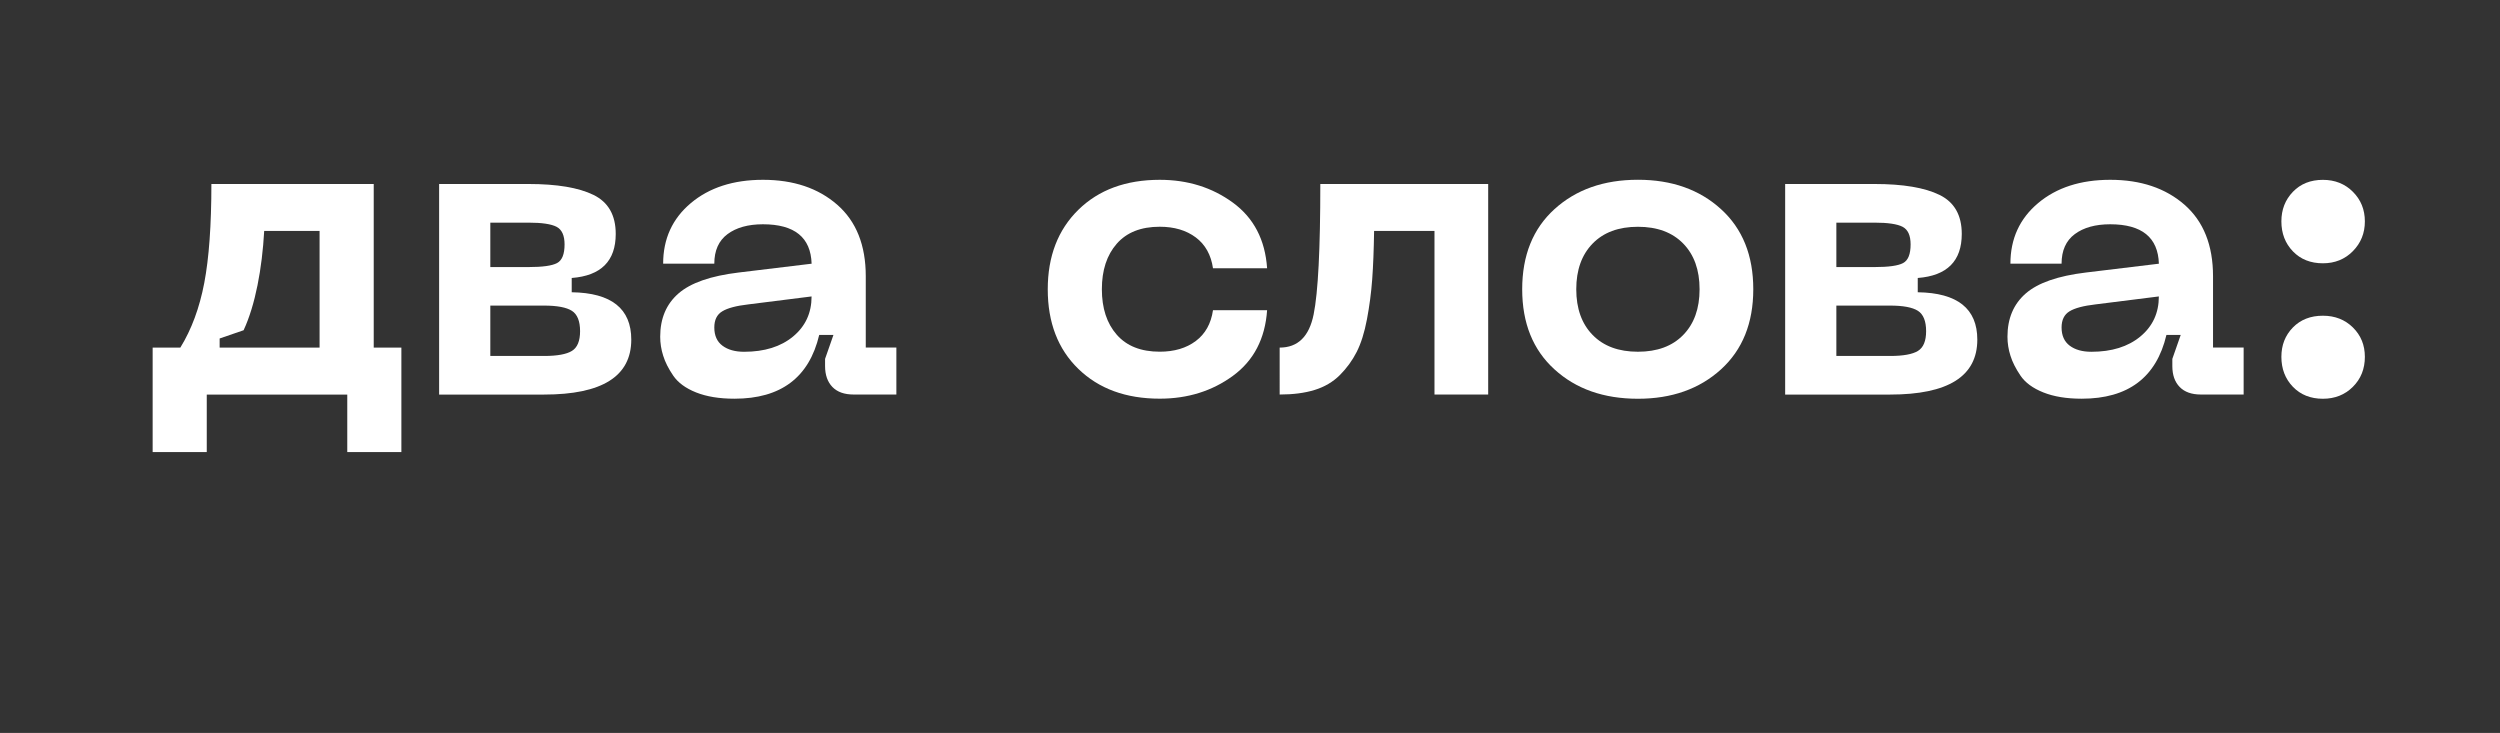
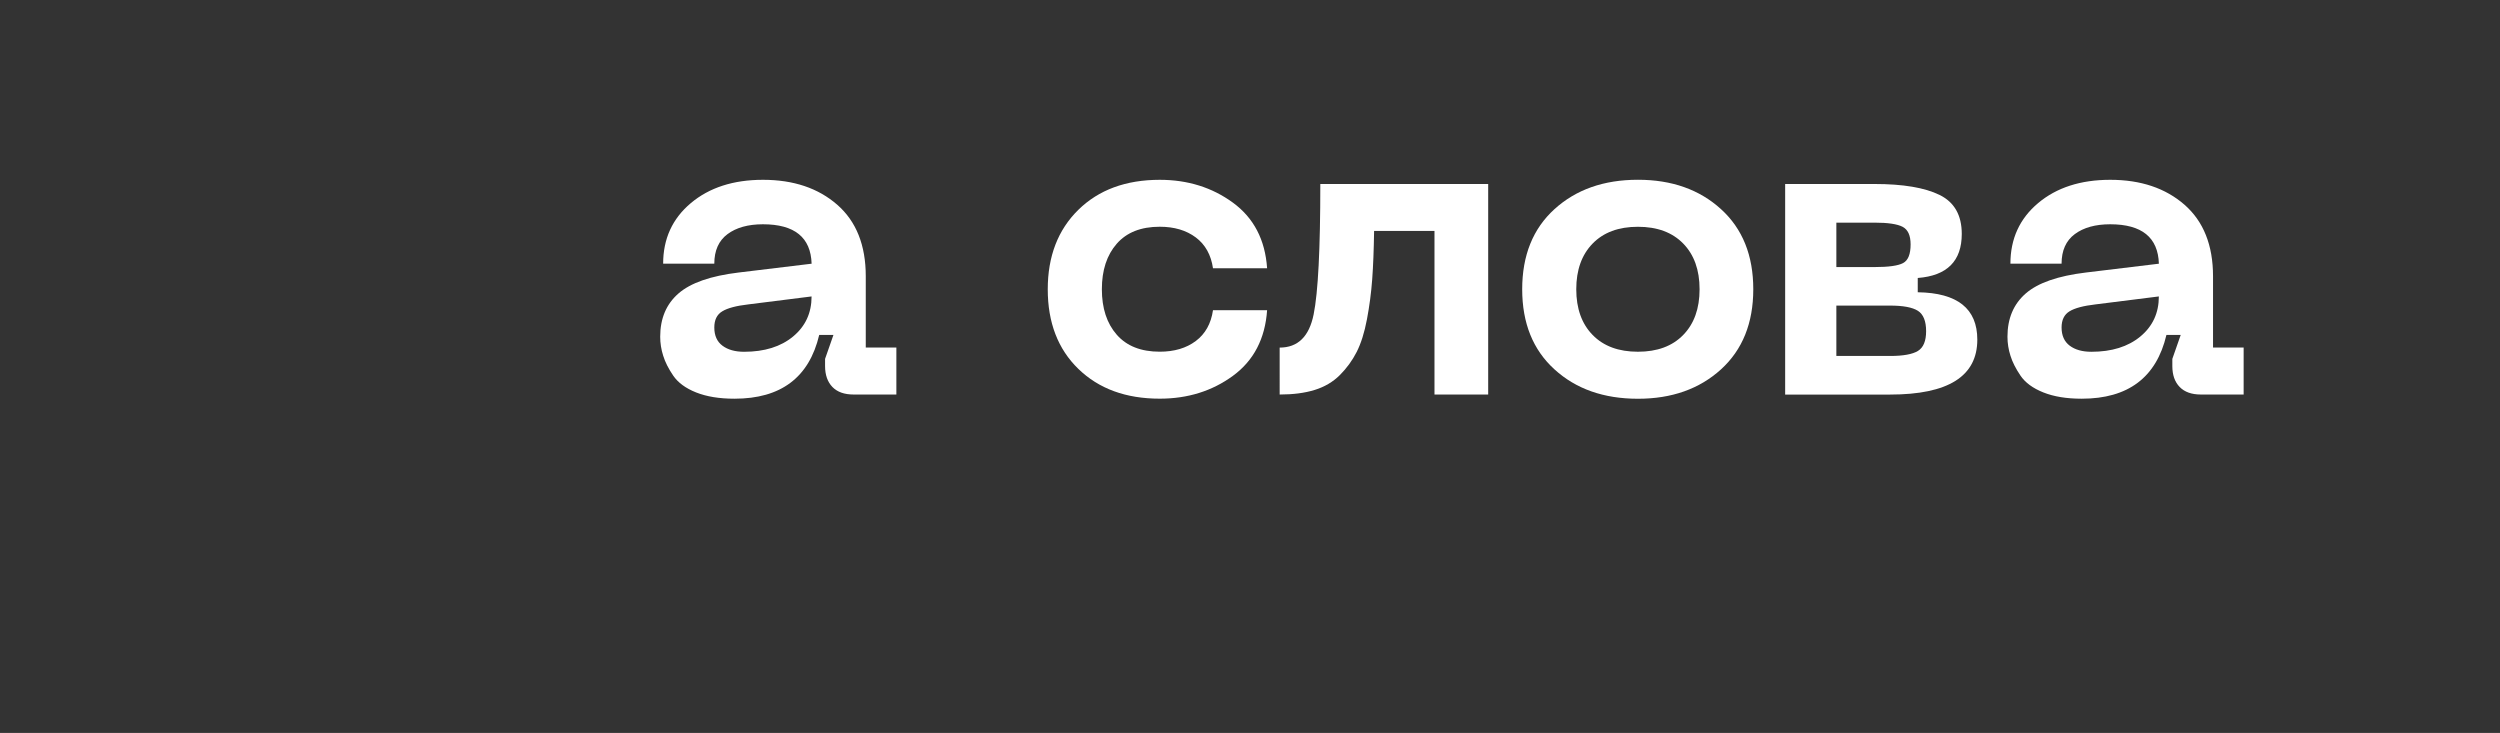
<svg xmlns="http://www.w3.org/2000/svg" id="Layer_1" x="0px" y="0px" viewBox="0 0 609.4 178.66" style="enable-background:new 0 0 609.4 178.66;" xml:space="preserve">
  <rect x="0" y="0" width="609.4" height="178.66" fill="#333333" stroke="none" />
  <style type="text/css"> .st0{fill:#FFFFFF;} </style>
  <g>
    <g>
-       <path class="st0" d="M107.04,96.18V44.85h21.78c6.95,0,12.23,0.89,15.85,2.66c3.61,1.77,5.42,4.94,5.42,9.51 c0,6.61-3.58,10.19-10.73,10.74v3.48c9.68,0.14,14.52,3.99,14.52,11.55c0,8.93-7.09,13.39-21.27,13.39H107.04z M119.52,65.1h9.31 c3.41,0,5.72-0.32,6.95-0.97c1.23-0.65,1.84-2.16,1.84-4.55c0-2.18-0.65-3.61-1.94-4.29c-1.3-0.68-3.58-1.02-6.85-1.02h-9.31V65.1 z M119.52,86.77h13.09c3.2,0,5.47-0.41,6.8-1.23c1.33-0.82,1.99-2.42,1.99-4.81c0-2.45-0.67-4.11-1.99-4.96 c-1.33-0.85-3.6-1.28-6.8-1.28h-13.09V86.77z" />
      <path class="st0" d="M160.93,82.07c0-4.43,1.48-7.94,4.45-10.53c2.97-2.59,7.86-4.29,14.67-5.11l17.79-2.15 c-0.2-6.41-4.16-9.61-11.86-9.61c-3.61,0-6.49,0.8-8.64,2.4c-2.15,1.6-3.22,4.01-3.22,7.21h-12.47c0-6.07,2.25-10.99,6.75-14.77 c4.5-3.78,10.36-5.68,17.59-5.68c7.43,0,13.46,2.03,18.1,6.08c4.64,4.06,6.95,9.87,6.95,17.43v17.38h7.46v11.45h-10.43 c-2.25,0-3.97-0.61-5.16-1.84c-1.19-1.23-1.79-2.93-1.79-5.11v-1.74l2.04-5.83h-3.47c-2.45,10.36-9.34,15.54-20.65,15.54 c-3.68,0-6.8-0.51-9.36-1.53c-2.56-1.02-4.41-2.39-5.57-4.09c-1.16-1.7-1.98-3.32-2.45-4.86 C161.17,85.19,160.93,83.64,160.93,82.07z M174.12,79.82c0,1.98,0.66,3.46,1.99,4.45c1.33,0.99,3.08,1.48,5.26,1.48 c4.98,0,8.96-1.24,11.96-3.73c3-2.49,4.5-5.74,4.5-9.76L182.4,74.2c-2.93,0.34-5.05,0.9-6.34,1.69 C174.76,76.67,174.12,77.98,174.12,79.82z" />
      <path class="st0" d="M255.4,70.52c0-8.04,2.49-14.5,7.46-19.38c4.97-4.87,11.59-7.31,19.84-7.31c6.82,0,12.76,1.86,17.84,5.57 c5.08,3.72,7.86,9.05,8.33,16h-13.19c-0.48-3.27-1.87-5.78-4.19-7.52c-2.32-1.74-5.25-2.61-8.79-2.61 c-4.57,0-8.06,1.38-10.48,4.14c-2.42,2.76-3.63,6.46-3.63,11.09c0,4.64,1.21,8.33,3.63,11.09c2.42,2.76,5.91,4.14,10.48,4.14 c3.54,0,6.48-0.87,8.79-2.61c2.32-1.74,3.71-4.24,4.19-7.51h13.19c-0.48,6.95-3.26,12.29-8.33,16 c-5.08,3.72-11.03,5.57-17.84,5.57c-8.25,0-14.86-2.42-19.84-7.26C257.89,85.1,255.4,78.63,255.4,70.52z" />
      <path class="st0" d="M362.76,44.85v51.33h-13.09V56.3h-14.72c-0.07,4.57-0.22,8.49-0.46,11.76c-0.24,3.27-0.67,6.53-1.28,9.76 c-0.61,3.24-1.45,5.9-2.51,7.98c-1.06,2.08-2.42,3.95-4.09,5.62c-1.67,1.67-3.72,2.88-6.14,3.63c-2.42,0.75-5.26,1.12-8.54,1.12 V84.73c4.43,0,7.19-2.69,8.28-8.08c1.09-5.38,1.63-15.98,1.63-31.8H362.76z" />
      <path class="st0" d="M378.92,90.04c-5.25-4.77-7.87-11.28-7.87-19.53c0-8.25,2.62-14.76,7.87-19.53 c5.25-4.77,12.03-7.16,20.35-7.16c8.25,0,15,2.39,20.24,7.16c5.25,4.77,7.87,11.28,7.87,19.53c0,8.25-2.63,14.76-7.87,19.53 c-5.25,4.77-12,7.16-20.24,7.16C390.94,97.2,384.16,94.82,378.92,90.04z M388.22,59.37c-2.66,2.73-3.99,6.44-3.99,11.14 c0,4.7,1.33,8.42,3.99,11.14c2.66,2.73,6.34,4.09,11.04,4.09c4.7,0,8.39-1.36,11.04-4.09c2.66-2.72,3.99-6.44,3.99-11.14 c0-4.7-1.33-8.42-3.99-11.14c-2.66-2.73-6.34-4.09-11.04-4.09C394.56,55.28,390.88,56.64,388.22,59.37z" />
      <path class="st0" d="M435.15,96.18V44.85h21.78c6.95,0,12.23,0.89,15.85,2.66c3.61,1.77,5.42,4.94,5.42,9.51 c0,6.61-3.58,10.19-10.73,10.74v3.48c9.68,0.14,14.52,3.99,14.52,11.55c0,8.93-7.09,13.39-21.27,13.39H435.15z M447.63,65.1h9.31 c3.41,0,5.72-0.32,6.95-0.97c1.23-0.65,1.84-2.16,1.84-4.55c0-2.18-0.65-3.61-1.94-4.29c-1.3-0.68-3.58-1.02-6.85-1.02h-9.31V65.1 z M447.63,86.77h13.09c3.2,0,5.47-0.41,6.8-1.23c1.33-0.82,1.99-2.42,1.99-4.81c0-2.45-0.67-4.11-1.99-4.96 c-1.33-0.85-3.6-1.28-6.8-1.28h-13.09V86.77z" />
      <path class="st0" d="M489.34,82.07c0-4.43,1.48-7.94,4.45-10.53c2.97-2.59,7.86-4.29,14.67-5.11l17.79-2.15 c-0.2-6.41-4.16-9.61-11.86-9.61c-3.61,0-6.49,0.8-8.64,2.4c-2.15,1.6-3.22,4.01-3.22,7.21h-12.47c0-6.07,2.25-10.99,6.75-14.77 c4.5-3.78,10.36-5.68,17.59-5.68c7.43,0,13.46,2.03,18.1,6.08c4.63,4.06,6.95,9.87,6.95,17.43v17.38h7.46v11.45h-10.43 c-2.25,0-3.97-0.61-5.16-1.84c-1.2-1.23-1.79-2.93-1.79-5.11v-1.74l2.04-5.83h-3.48c-2.45,10.36-9.34,15.54-20.65,15.54 c-3.68,0-6.8-0.51-9.35-1.53c-2.56-1.02-4.42-2.39-5.57-4.09s-1.98-3.32-2.45-4.86C489.58,85.19,489.34,83.64,489.34,82.07z M502.53,79.82c0,1.98,0.67,3.46,1.99,4.45c1.33,0.99,3.08,1.48,5.26,1.48c4.98,0,8.96-1.24,11.96-3.73c3-2.49,4.5-5.74,4.5-9.76 l-15.44,1.94c-2.93,0.34-5.05,0.9-6.34,1.69C503.18,76.67,502.53,77.98,502.53,79.82z" />
-       <path class="st0" d="M566.23,64.18c-3,0-5.44-0.97-7.31-2.91c-1.87-1.94-2.81-4.38-2.81-7.31c0-2.86,0.94-5.27,2.81-7.21 c1.87-1.94,4.31-2.91,7.31-2.91c2.93,0,5.37,0.97,7.31,2.91c1.94,1.94,2.92,4.34,2.92,7.21s-0.97,5.28-2.92,7.26 C571.6,63.19,569.16,64.18,566.23,64.18z M566.23,97.2c-3,0-5.44-0.97-7.31-2.91c-1.87-1.94-2.81-4.38-2.81-7.31 c0-2.86,0.94-5.25,2.81-7.16c1.87-1.91,4.31-2.86,7.31-2.86c2.93,0,5.37,0.95,7.31,2.86c1.94,1.91,2.92,4.29,2.92,7.16 c0,2.93-0.97,5.37-2.92,7.31C571.6,96.23,569.16,97.2,566.23,97.2z" />
    </g>
    <g>
      <g>
-         <path class="st0" d="M97.84,84.73v25.46H84.65V96.18H50.4v14.01H37.21V84.73h6.75c2.73-4.43,4.67-9.68,5.83-15.75 c1.16-6.07,1.74-14.11,1.74-24.13h39.57v39.88H97.84z M53.54,84.73H77.9V56.3h-13.5c-0.51,9.13-2.15,18.05-5.02,24.2l-5.84,2.01 V84.73z" />
-       </g>
+         </g>
    </g>
  </g>
</svg>